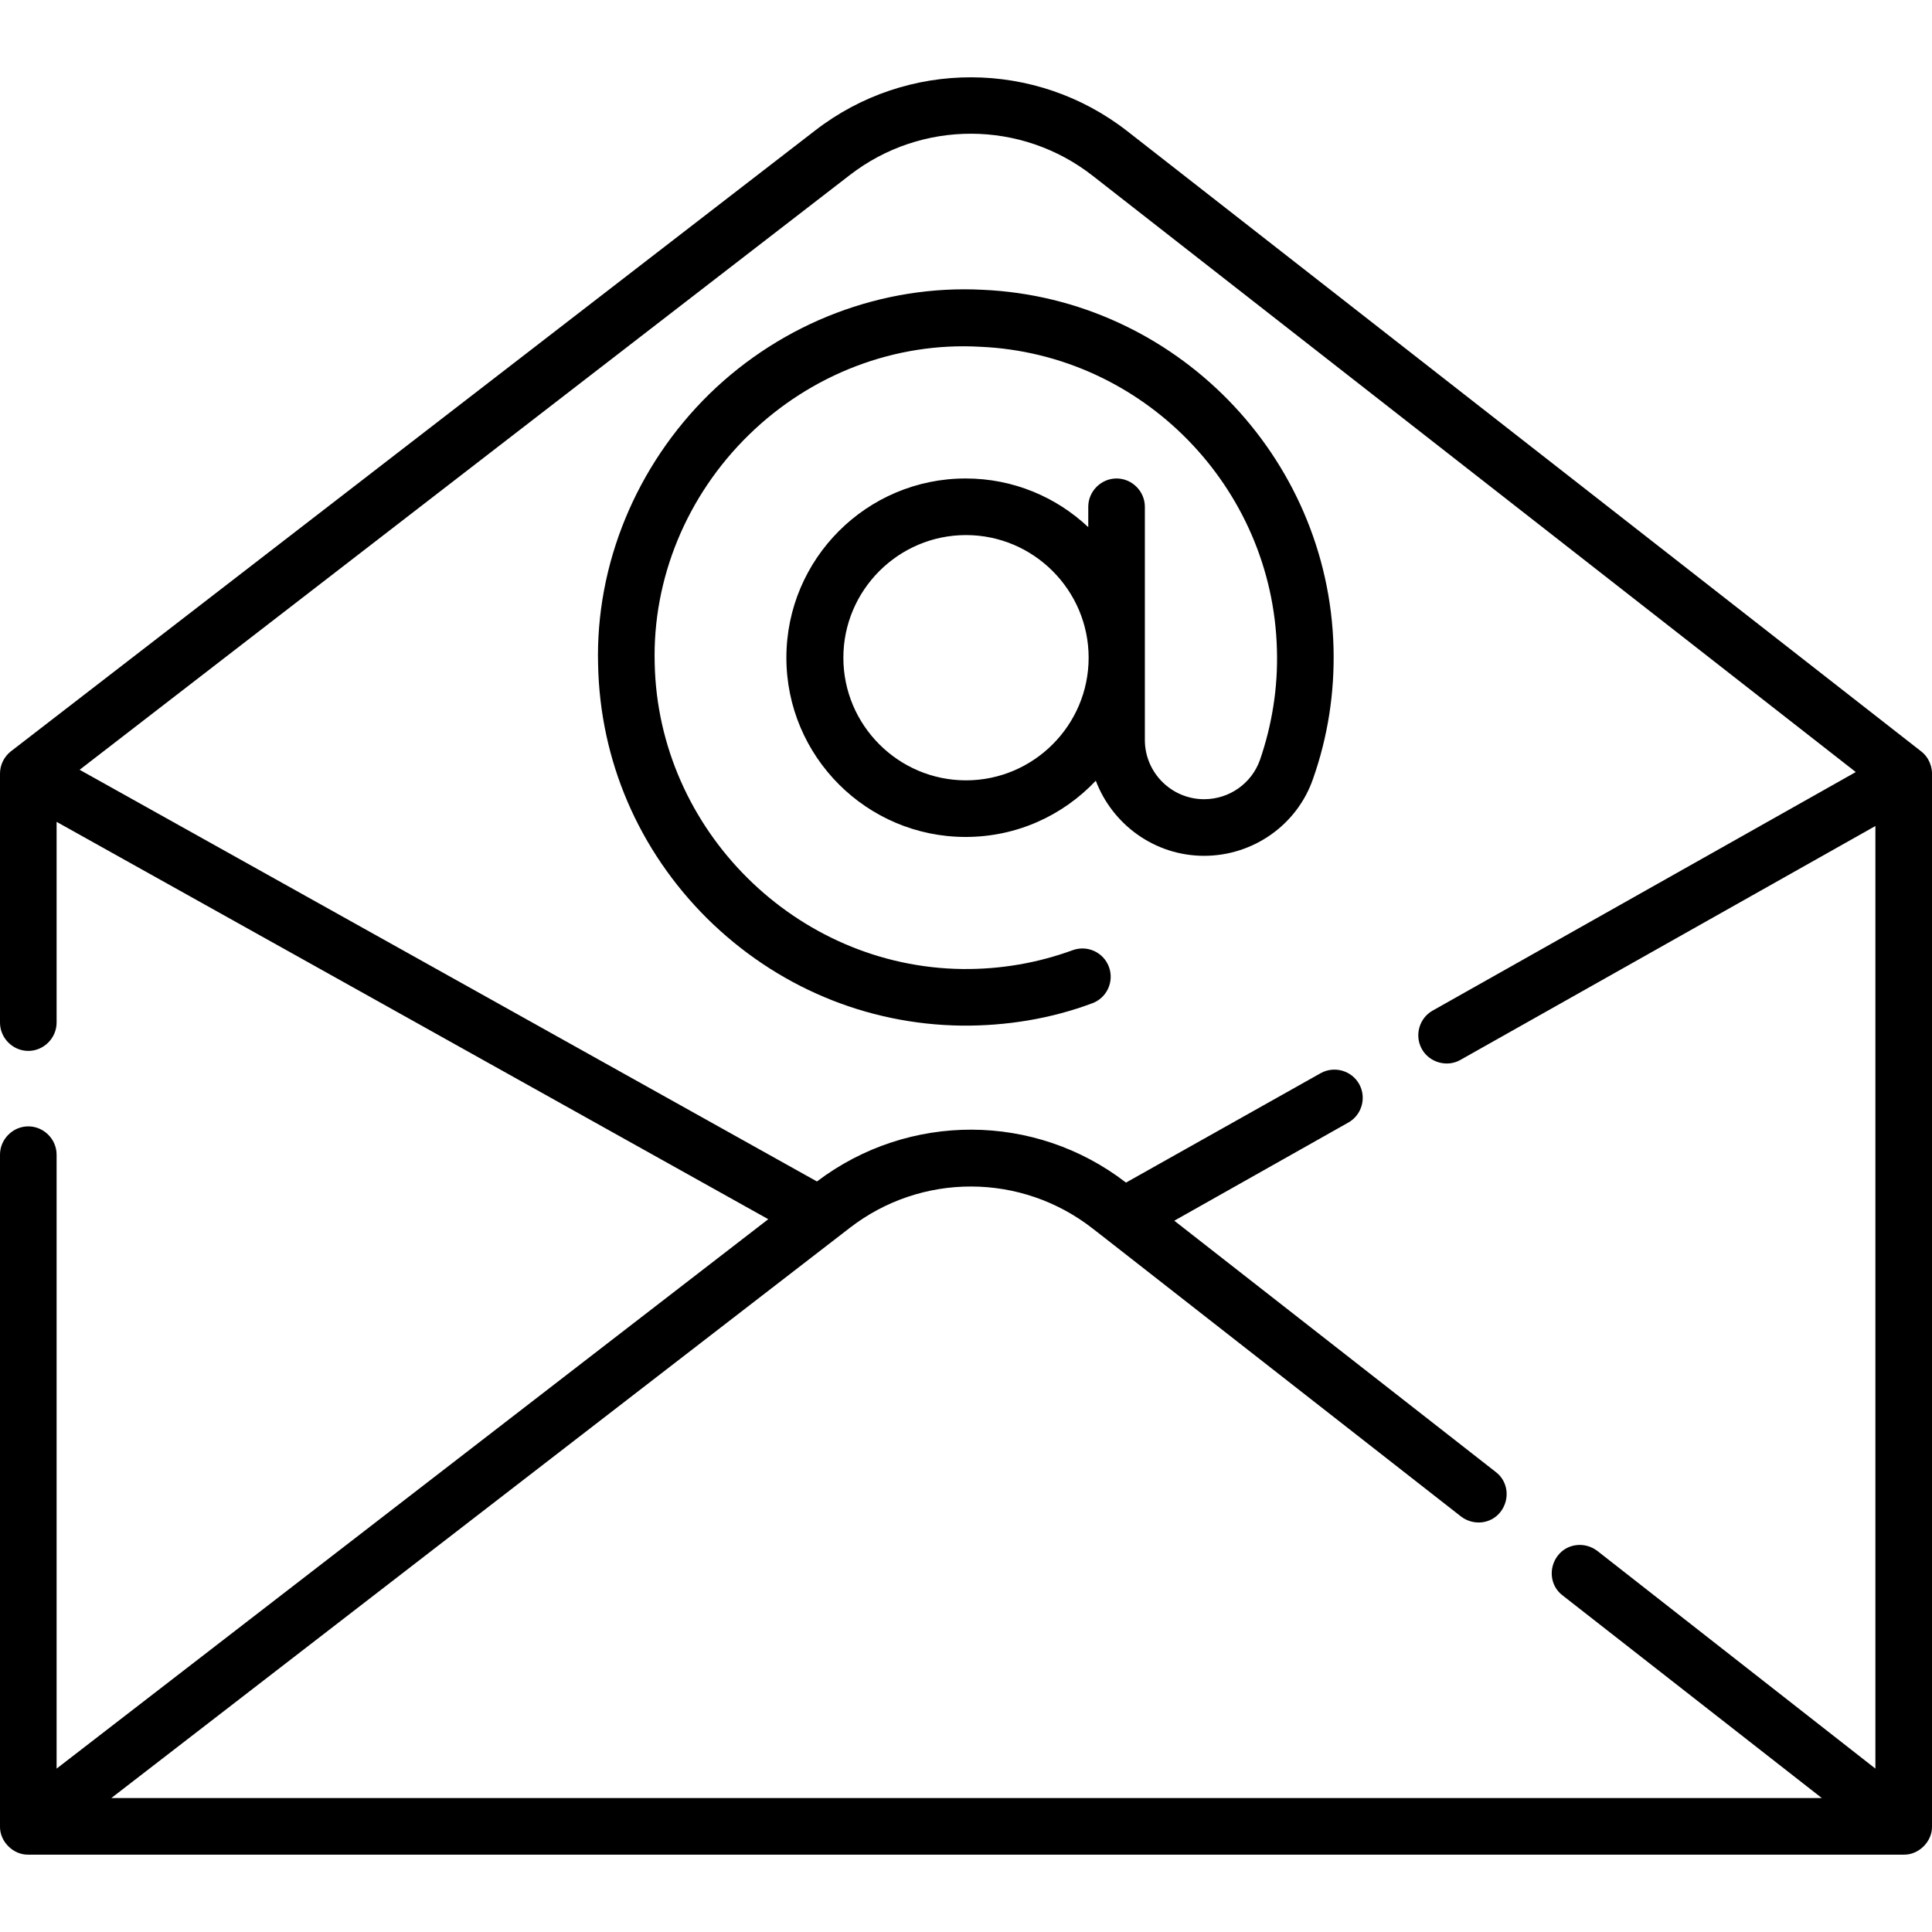
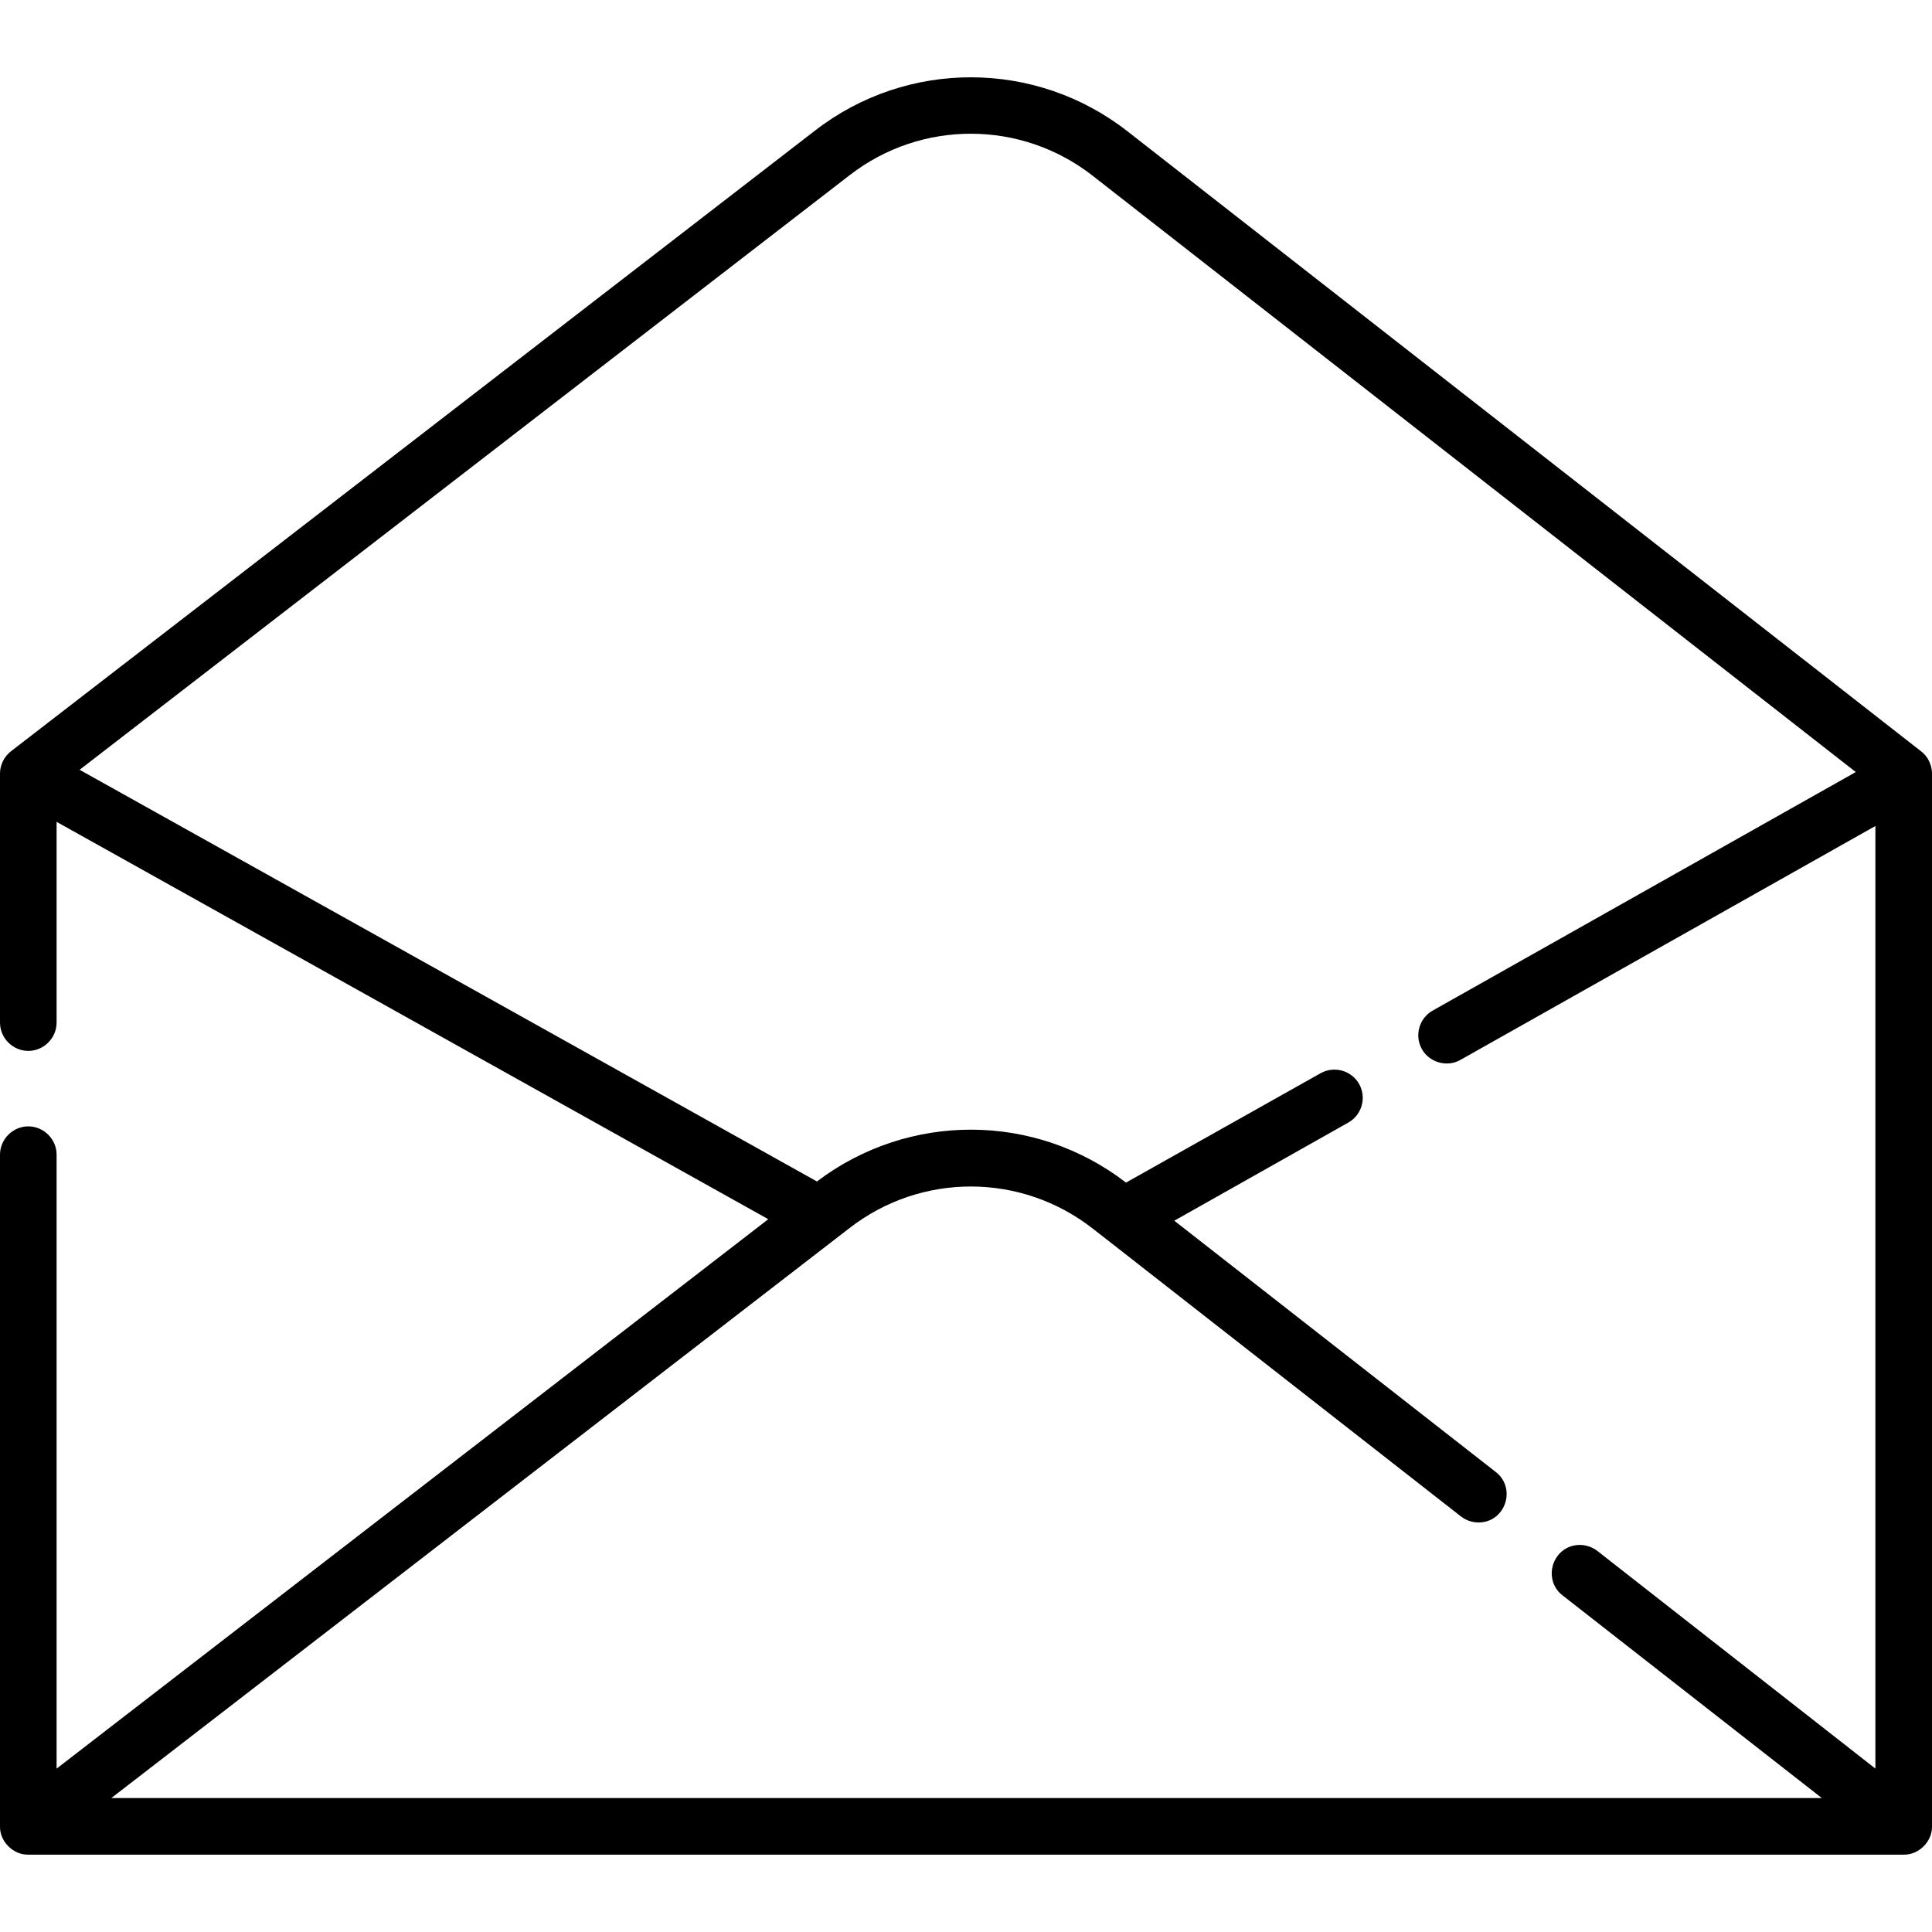
<svg xmlns="http://www.w3.org/2000/svg" version="1.1" id="Capa_1" x="0px" y="0px" viewBox="0 0 512 512" style="enable-background:new 0 0 512 512;" xml:space="preserve">
  <g>
-     <path d="M158.5,176.1c0.5,25.4,10.7,49.2,28.9,67.3c18.2,18,42.1,28.1,67.5,28.4c11.8,0.1,23.5-1.8,34.5-5.9   c3.9-1.4,5.9-5.7,4.5-9.6c-1.4-3.9-5.7-5.9-9.6-4.5c-9.3,3.4-19.1,5.1-29.2,5c-44.1-0.5-80.7-36.8-81.6-81   c-0.6-22.5,8.5-44.5,25-60.6c16.5-16.1,38.8-24.6,61.3-23.3c43,1.9,77.5,37.2,78.6,80.3c0.3,10-1.3,19.9-4.5,29.2   c-2.2,6.2-8.1,10.4-14.8,10.4c0,0,0,0,0,0c-8.6,0-15.7-7-15.7-15.7v-61.8c0-4.1-3.4-7.5-7.5-7.5s-7.5,3.4-7.5,7.5v5.4   c-8.5-8-19.9-12.9-32.5-12.9c-26.2,0-47.5,21.3-47.5,47.5s21.3,47.5,47.5,47.5c13.6,0,25.8-5.7,34.5-14.9   c4.4,11.6,15.6,19.9,28.7,19.9h0c13,0,24.7-8.2,28.9-20.5c3.9-11.1,5.7-22.7,5.4-34.6c-1.3-50.9-42.1-92.6-92.9-94.9   c-26.6-1.4-53,8.6-72.5,27.6C168.6,123.4,157.8,149.6,158.5,176.1L158.5,176.1z M256,206.8c-17.9,0-32.5-14.6-32.5-32.5   s14.6-32.5,32.5-32.5s32.5,14.6,32.5,32.5S273.9,206.8,256,206.8z" />
    <path d="M509.1,199.1L298.8,34.8c-24.3-19-58.4-19.1-82.8-0.2L2.9,199.1C1.1,200.5,0,202.7,0,205v66c0,4.1,3.4,7.5,7.5,7.5   s7.5-3.4,7.5-7.5v-53.2l188.6,105.3L15,468.7V306c0-4.1-3.4-7.5-7.5-7.5S0,301.9,0,306v178c-0.1,4,3.5,7.6,7.5,7.5h497   c4,0.1,7.6-3.5,7.5-7.5V205.9C512.2,203.3,511.2,200.7,509.1,199.1L509.1,199.1z M29.5,476.5l195.7-151.1   c19-14.7,45.5-14.6,64.4,0.2l3.6,2.8c0,0,94,73.5,94,73.5c3.3,2.5,8,2,10.5-1.3c2.5-3.3,2-8-1.3-10.5l-85.2-66.6l46.1-26   c3.6-2,4.9-6.6,2.9-10.2c-2-3.6-6.6-4.9-10.2-2.9l-51.6,29c-24.1-18.6-57.6-18.7-81.9-0.3L21.1,204L225.2,46.4   c19-14.7,45.5-14.6,64.4,0.2l202.2,158l-112.1,63.2c-3.6,2-4.9,6.6-2.9,10.2c2,3.6,6.7,4.9,10.2,2.9l110-62v249.8L423.3,411   c-3.3-2.5-8-2-10.5,1.3c-2.5,3.3-2,8,1.3,10.5l68.7,53.7L29.5,476.5L29.5,476.5z" />
  </g>
</svg>